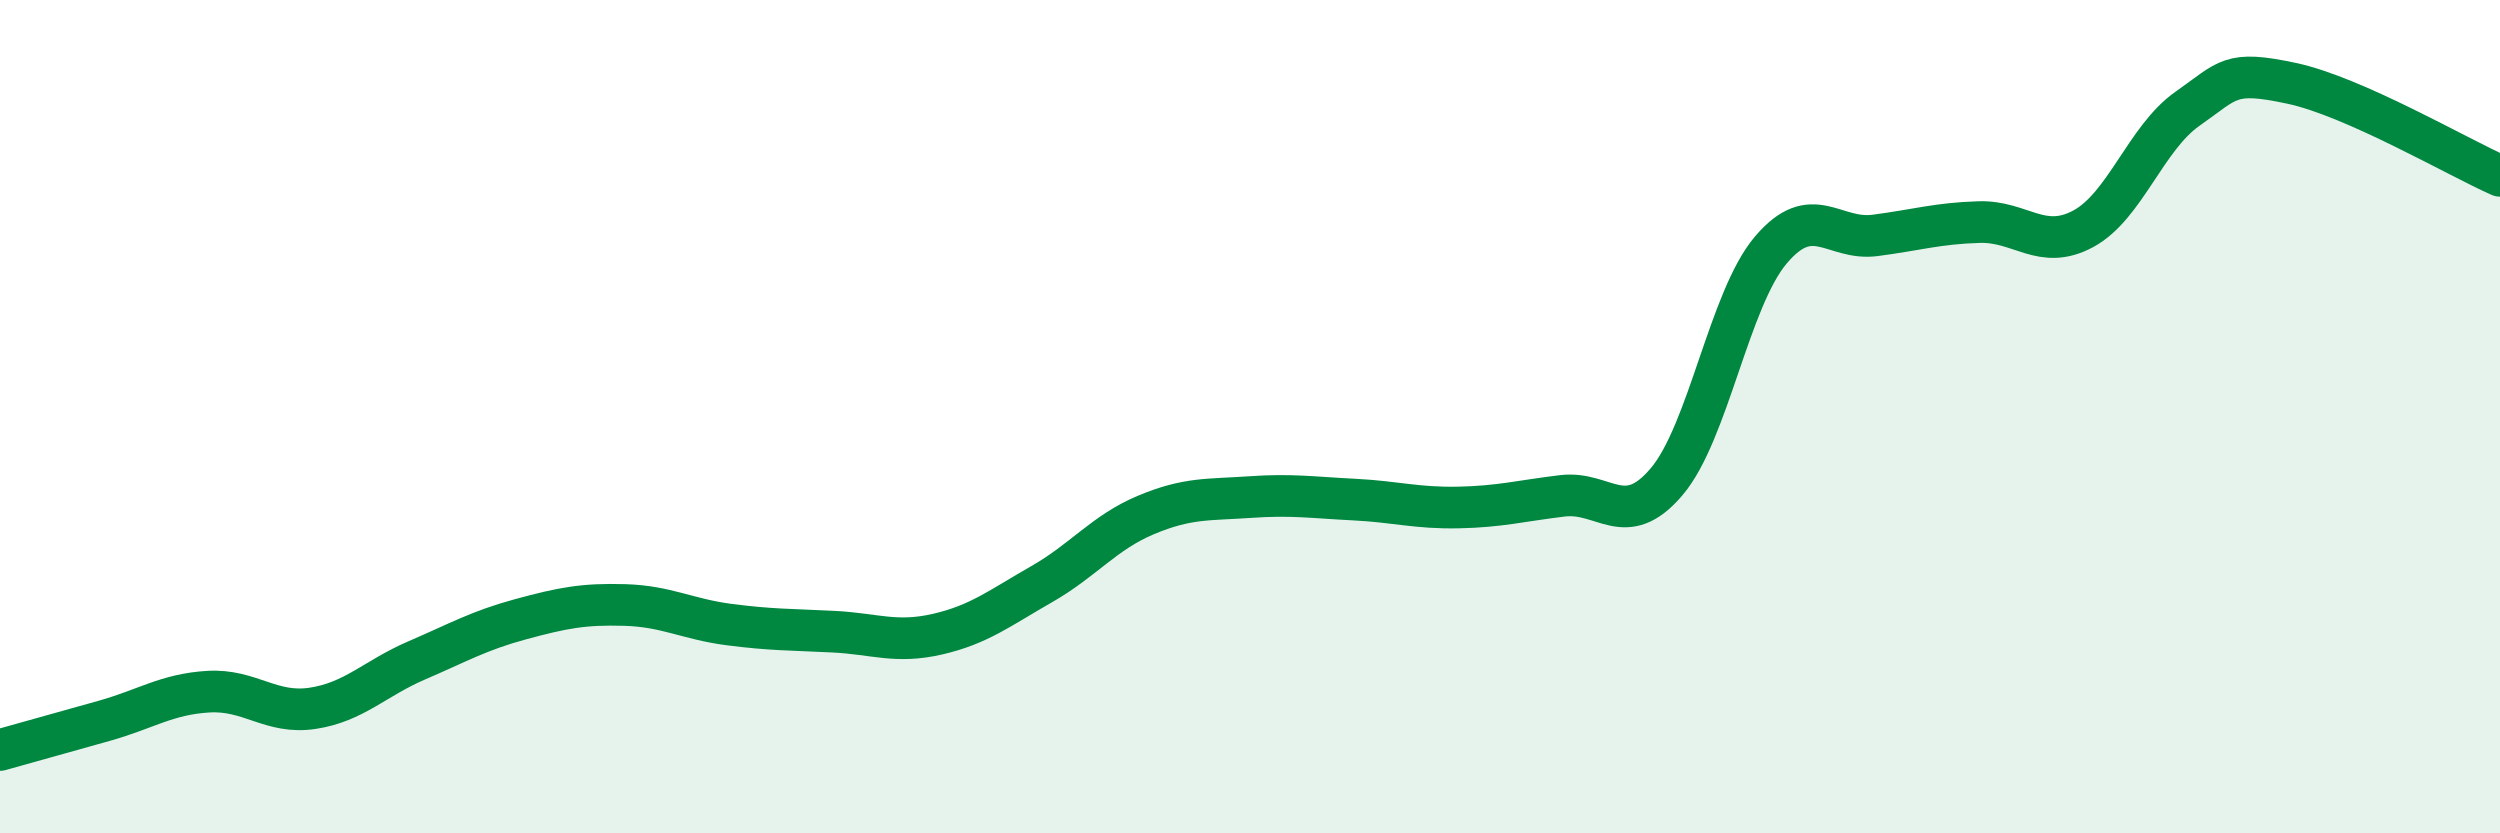
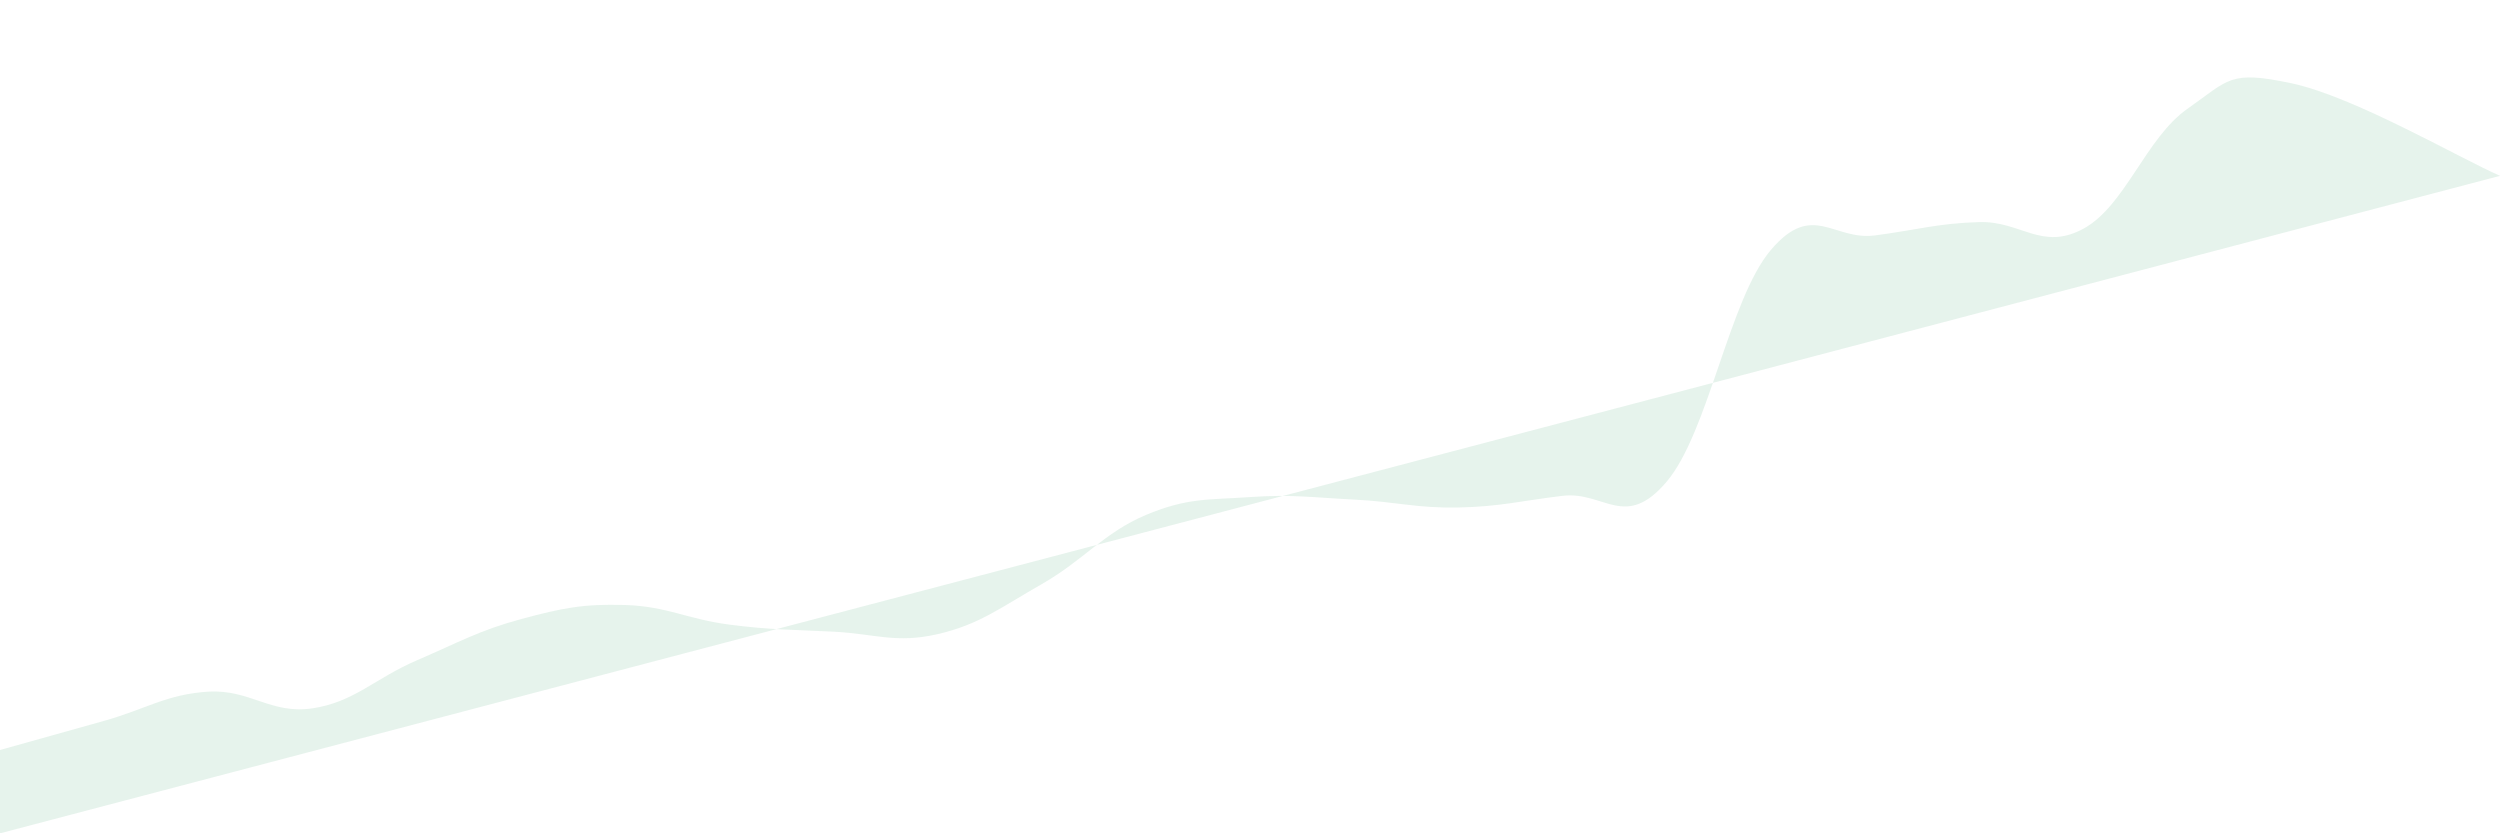
<svg xmlns="http://www.w3.org/2000/svg" width="60" height="20" viewBox="0 0 60 20">
-   <path d="M 0,18 C 0.5,17.86 1.5,17.58 2.5,17.3 C 3.5,17.02 4,16.66 5,16.6 C 6,16.54 6.5,17.15 7.5,17 C 8.5,16.85 9,16.28 10,15.85 C 11,15.42 11.5,15.13 12.5,14.86 C 13.5,14.59 14,14.49 15,14.52 C 16,14.55 16.5,14.86 17.5,14.99 C 18.5,15.12 19,15.11 20,15.16 C 21,15.21 21.5,15.45 22.5,15.22 C 23.5,14.99 24,14.59 25,14.02 C 26,13.45 26.5,12.78 27.5,12.36 C 28.5,11.94 29,12 30,11.93 C 31,11.86 31.5,11.94 32.5,11.99 C 33.5,12.04 34,12.2 35,12.18 C 36,12.16 36.5,12.02 37.5,11.9 C 38.5,11.78 39,12.74 40,11.56 C 41,10.38 41.5,7.18 42.5,6 C 43.5,4.82 44,5.78 45,5.65 C 46,5.52 46.5,5.36 47.5,5.33 C 48.5,5.3 49,6.03 50,5.49 C 51,4.95 51.5,3.31 52.5,2.61 C 53.5,1.91 53.5,1.68 55,2 C 56.5,2.32 59,3.78 60,4.22L60 20L0 20Z" fill="#008740" opacity="0.1" stroke-linecap="round" stroke-linejoin="round" />
-   <path d="M 0,18 C 0.5,17.86 1.5,17.58 2.5,17.3 C 3.5,17.02 4,16.66 5,16.6 C 6,16.54 6.5,17.15 7.5,17 C 8.5,16.85 9,16.28 10,15.85 C 11,15.42 11.5,15.13 12.5,14.86 C 13.5,14.59 14,14.49 15,14.52 C 16,14.55 16.5,14.86 17.5,14.99 C 18.5,15.12 19,15.11 20,15.16 C 21,15.21 21.5,15.45 22.5,15.22 C 23.5,14.99 24,14.59 25,14.02 C 26,13.45 26.5,12.78 27.5,12.36 C 28.5,11.94 29,12 30,11.93 C 31,11.86 31.5,11.94 32.5,11.99 C 33.5,12.04 34,12.2 35,12.18 C 36,12.16 36.5,12.02 37.5,11.9 C 38.5,11.78 39,12.74 40,11.56 C 41,10.38 41.5,7.18 42.5,6 C 43.5,4.82 44,5.78 45,5.65 C 46,5.52 46.5,5.36 47.5,5.33 C 48.5,5.3 49,6.03 50,5.49 C 51,4.95 51.5,3.31 52.5,2.61 C 53.5,1.91 53.5,1.68 55,2 C 56.5,2.32 59,3.78 60,4.22" stroke="#008740" stroke-width="1" fill="none" stroke-linecap="round" stroke-linejoin="round" />
+   <path d="M 0,18 C 0.5,17.86 1.5,17.58 2.5,17.3 C 3.5,17.02 4,16.66 5,16.6 C 6,16.54 6.5,17.15 7.5,17 C 8.5,16.85 9,16.28 10,15.85 C 11,15.42 11.5,15.13 12.5,14.86 C 13.5,14.59 14,14.49 15,14.52 C 16,14.55 16.5,14.86 17.5,14.99 C 18.5,15.12 19,15.11 20,15.16 C 21,15.21 21.5,15.45 22.5,15.22 C 23.5,14.99 24,14.59 25,14.02 C 26,13.45 26.5,12.78 27.5,12.36 C 28.5,11.94 29,12 30,11.93 C 31,11.86 31.5,11.94 32.5,11.99 C 33.5,12.04 34,12.2 35,12.18 C 36,12.16 36.5,12.02 37.5,11.9 C 38.5,11.78 39,12.74 40,11.56 C 41,10.38 41.5,7.18 42.5,6 C 43.5,4.82 44,5.78 45,5.65 C 46,5.52 46.5,5.36 47.5,5.33 C 48.5,5.3 49,6.03 50,5.49 C 51,4.95 51.5,3.31 52.5,2.61 C 53.5,1.91 53.5,1.68 55,2 C 56.5,2.32 59,3.78 60,4.22L0 20Z" fill="#008740" opacity="0.1" stroke-linecap="round" stroke-linejoin="round" />
</svg>